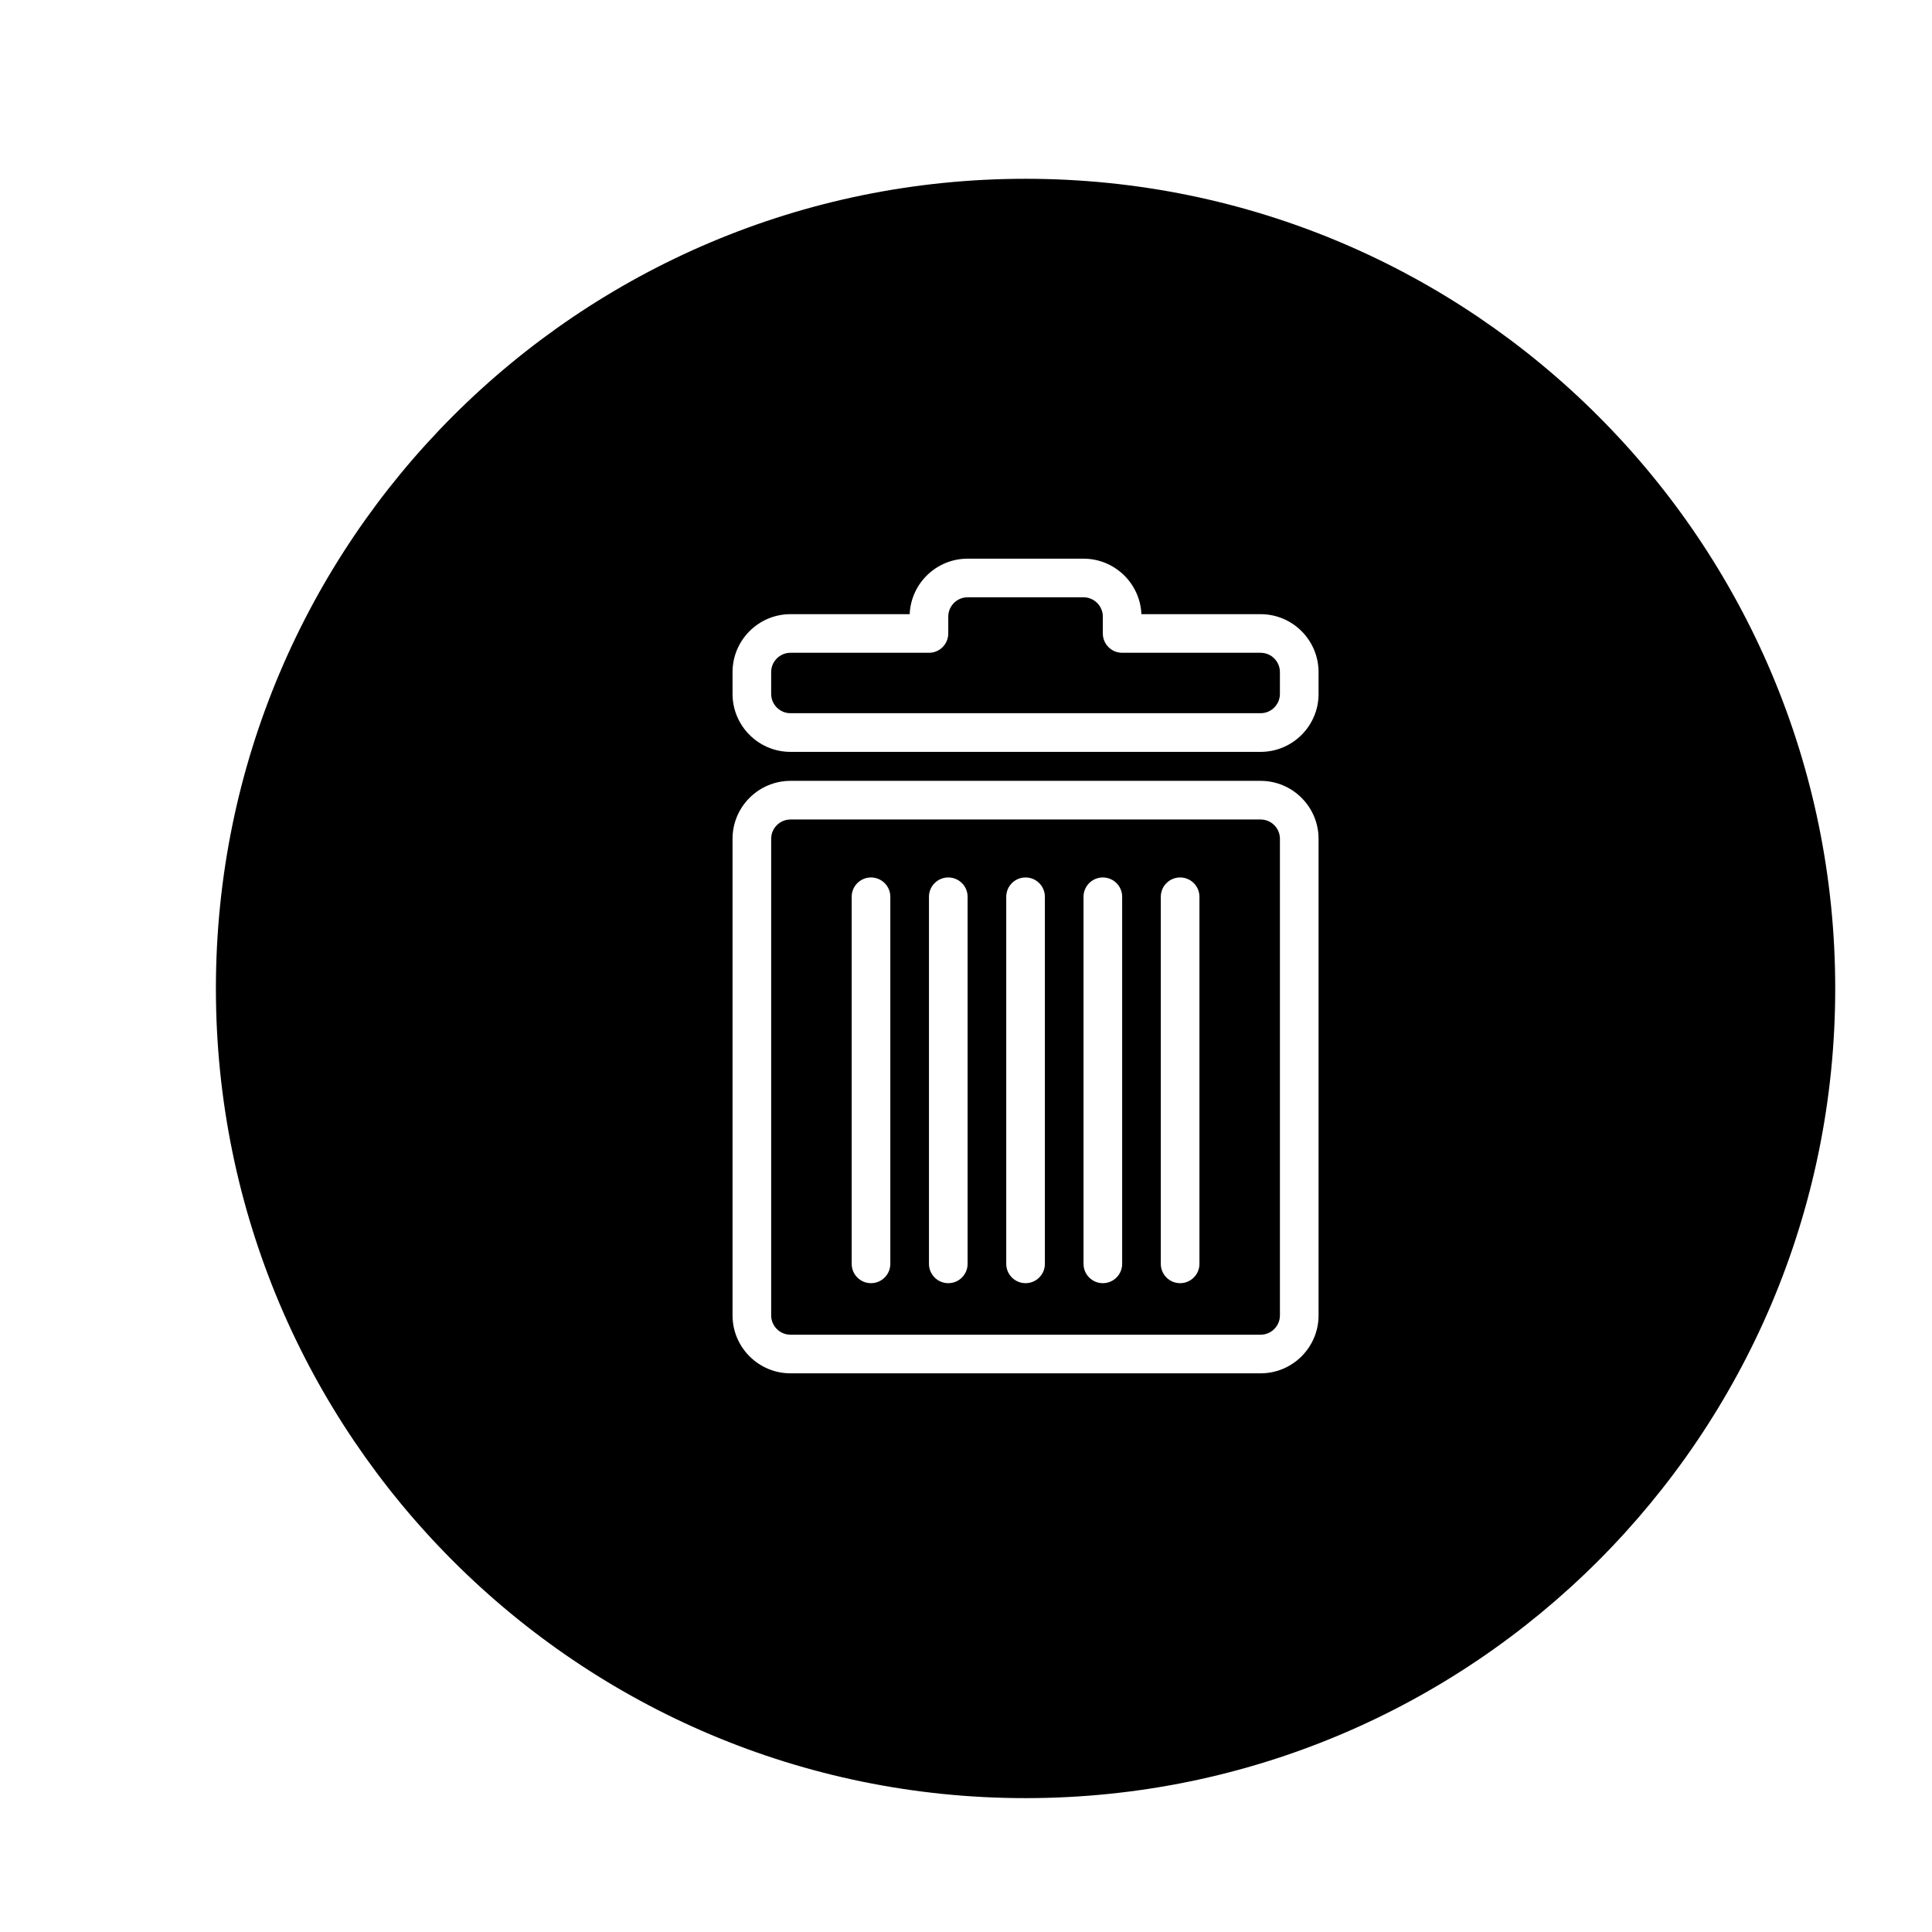
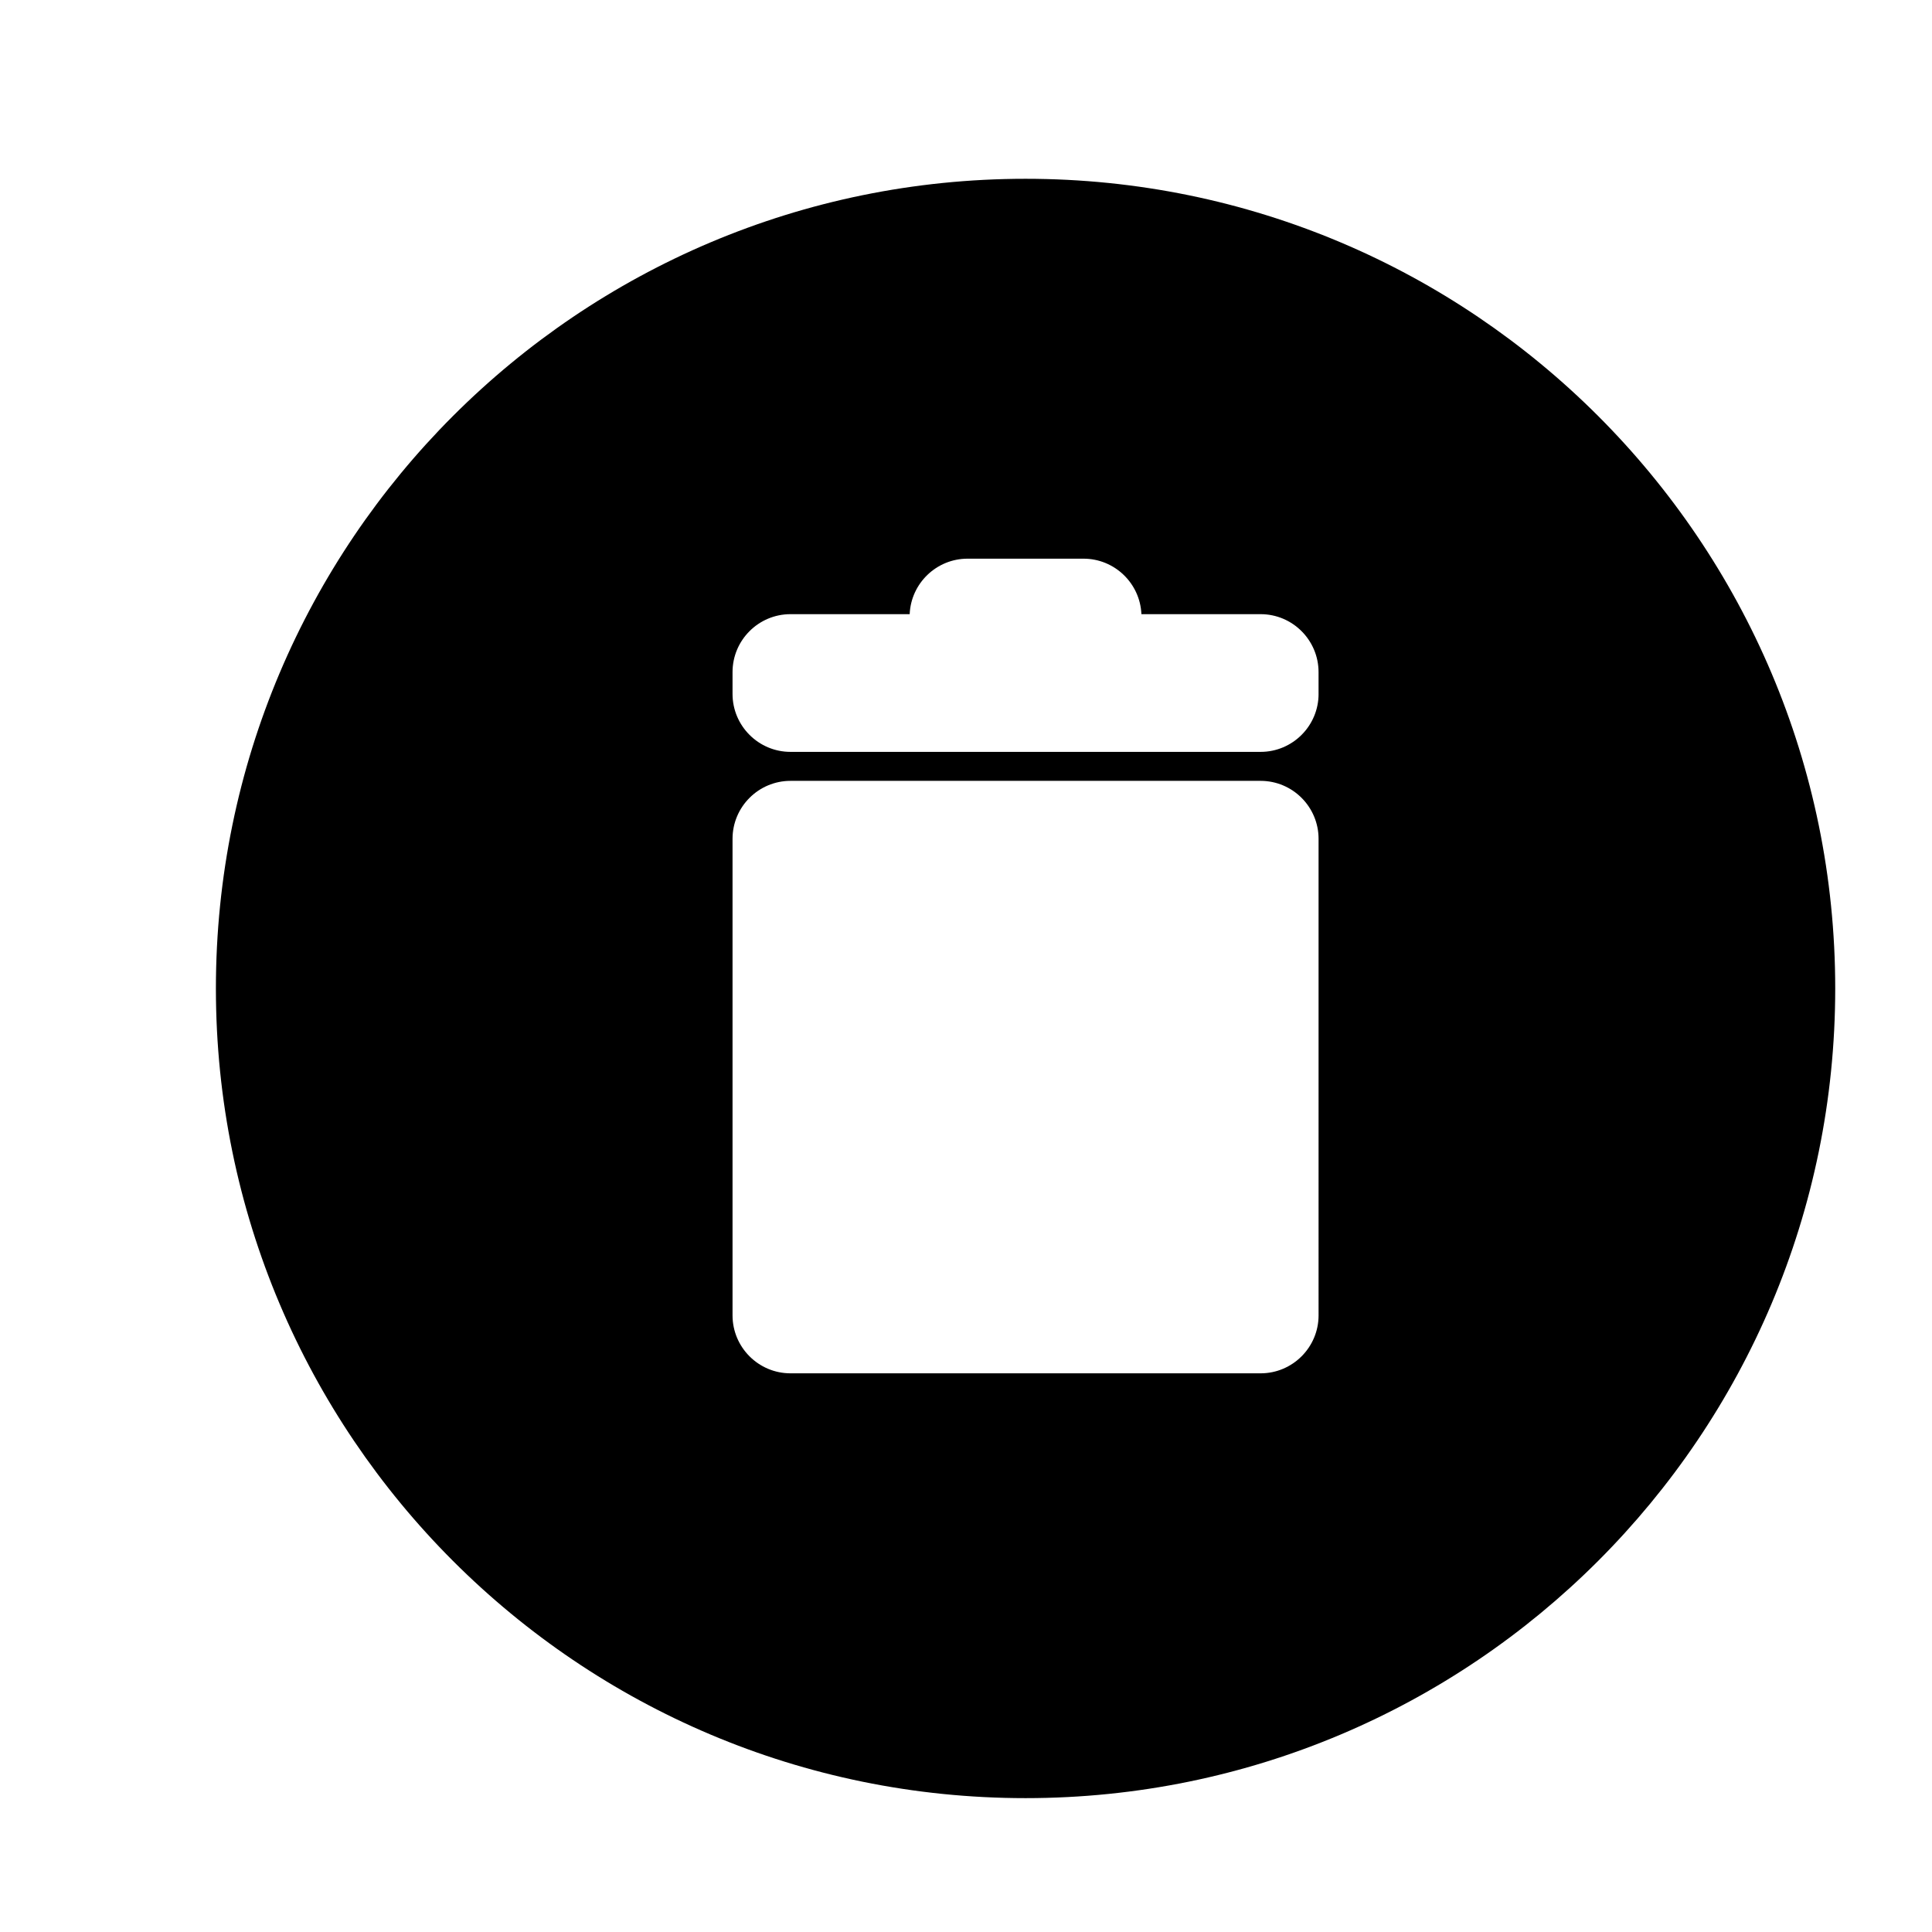
<svg xmlns="http://www.w3.org/2000/svg" version="1.1" id="Layer_1" x="0px" y="0px" width="100px" height="100px" viewBox="0 0 100 100" enable-background="new 0 0 100 100" xml:space="preserve">
  <g>
-     <path d="M65.249,42.417H40.916c-0.551,0-1,0.449-1,1v24.667c0,0.551,0.449,1,1,1h24.333c0.551,0,1-0.449,1-1V43.417   C66.249,42.865,65.8,42.417,65.249,42.417z M46.083,65.417c0,0.552-0.448,1-1,1s-1-0.448-1-1v-19c0-0.552,0.448-1,1-1s1,0.448,1,1   V65.417z M50.083,65.417c0,0.552-0.448,1-1,1s-1-0.448-1-1v-19c0-0.552,0.448-1,1-1s1,0.448,1,1V65.417z M54.083,65.417   c0,0.552-0.448,1-1,1s-1-0.448-1-1v-19c0-0.552,0.448-1,1-1s1,0.448,1,1V65.417z M58.083,65.417c0,0.552-0.448,1-1,1s-1-0.448-1-1   v-19c0-0.552,0.448-1,1-1s1,0.448,1,1V65.417z M62.083,65.417c0,0.552-0.448,1-1,1s-1-0.448-1-1v-19c0-0.552,0.448-1,1-1   s1,0.448,1,1V65.417z" />
-     <path d="M65.249,33.788h-7.167c-0.552,0-1-0.448-1-1v-0.872c0-0.551-0.449-1-1-1h-6c-0.551,0-1,0.449-1,1v0.872   c0,0.552-0.448,1-1,1h-7.167c-0.551,0-1,0.449-1,1v1.128c0,0.551,0.449,1,1,1h24.333c0.551,0,1-0.449,1-1v-1.128   C66.249,34.237,65.8,33.788,65.249,33.788z" />
    <path d="M53.083,9.254c-23.146,0-41.908,18.763-41.908,41.909c0,23.145,18.763,41.908,41.908,41.908s41.908-18.763,41.908-41.908   C94.991,28.017,76.228,9.254,53.083,9.254z M68.249,68.083c0,1.654-1.346,3-3,3H40.916c-1.654,0-3-1.346-3-3V43.417   c0-1.654,1.346-3,3-3h24.333c1.654,0,3,1.346,3,3V68.083z M68.249,35.917c0,1.654-1.346,3-3,3H40.916c-1.654,0-3-1.346-3-3v-1.128   c0-1.654,1.346-3,3-3h6.169c0.067-1.595,1.386-2.872,2.997-2.872h6c1.611,0,2.93,1.277,2.997,2.872h6.169c1.654,0,3,1.346,3,3   V35.917z" />
  </g>
</svg>